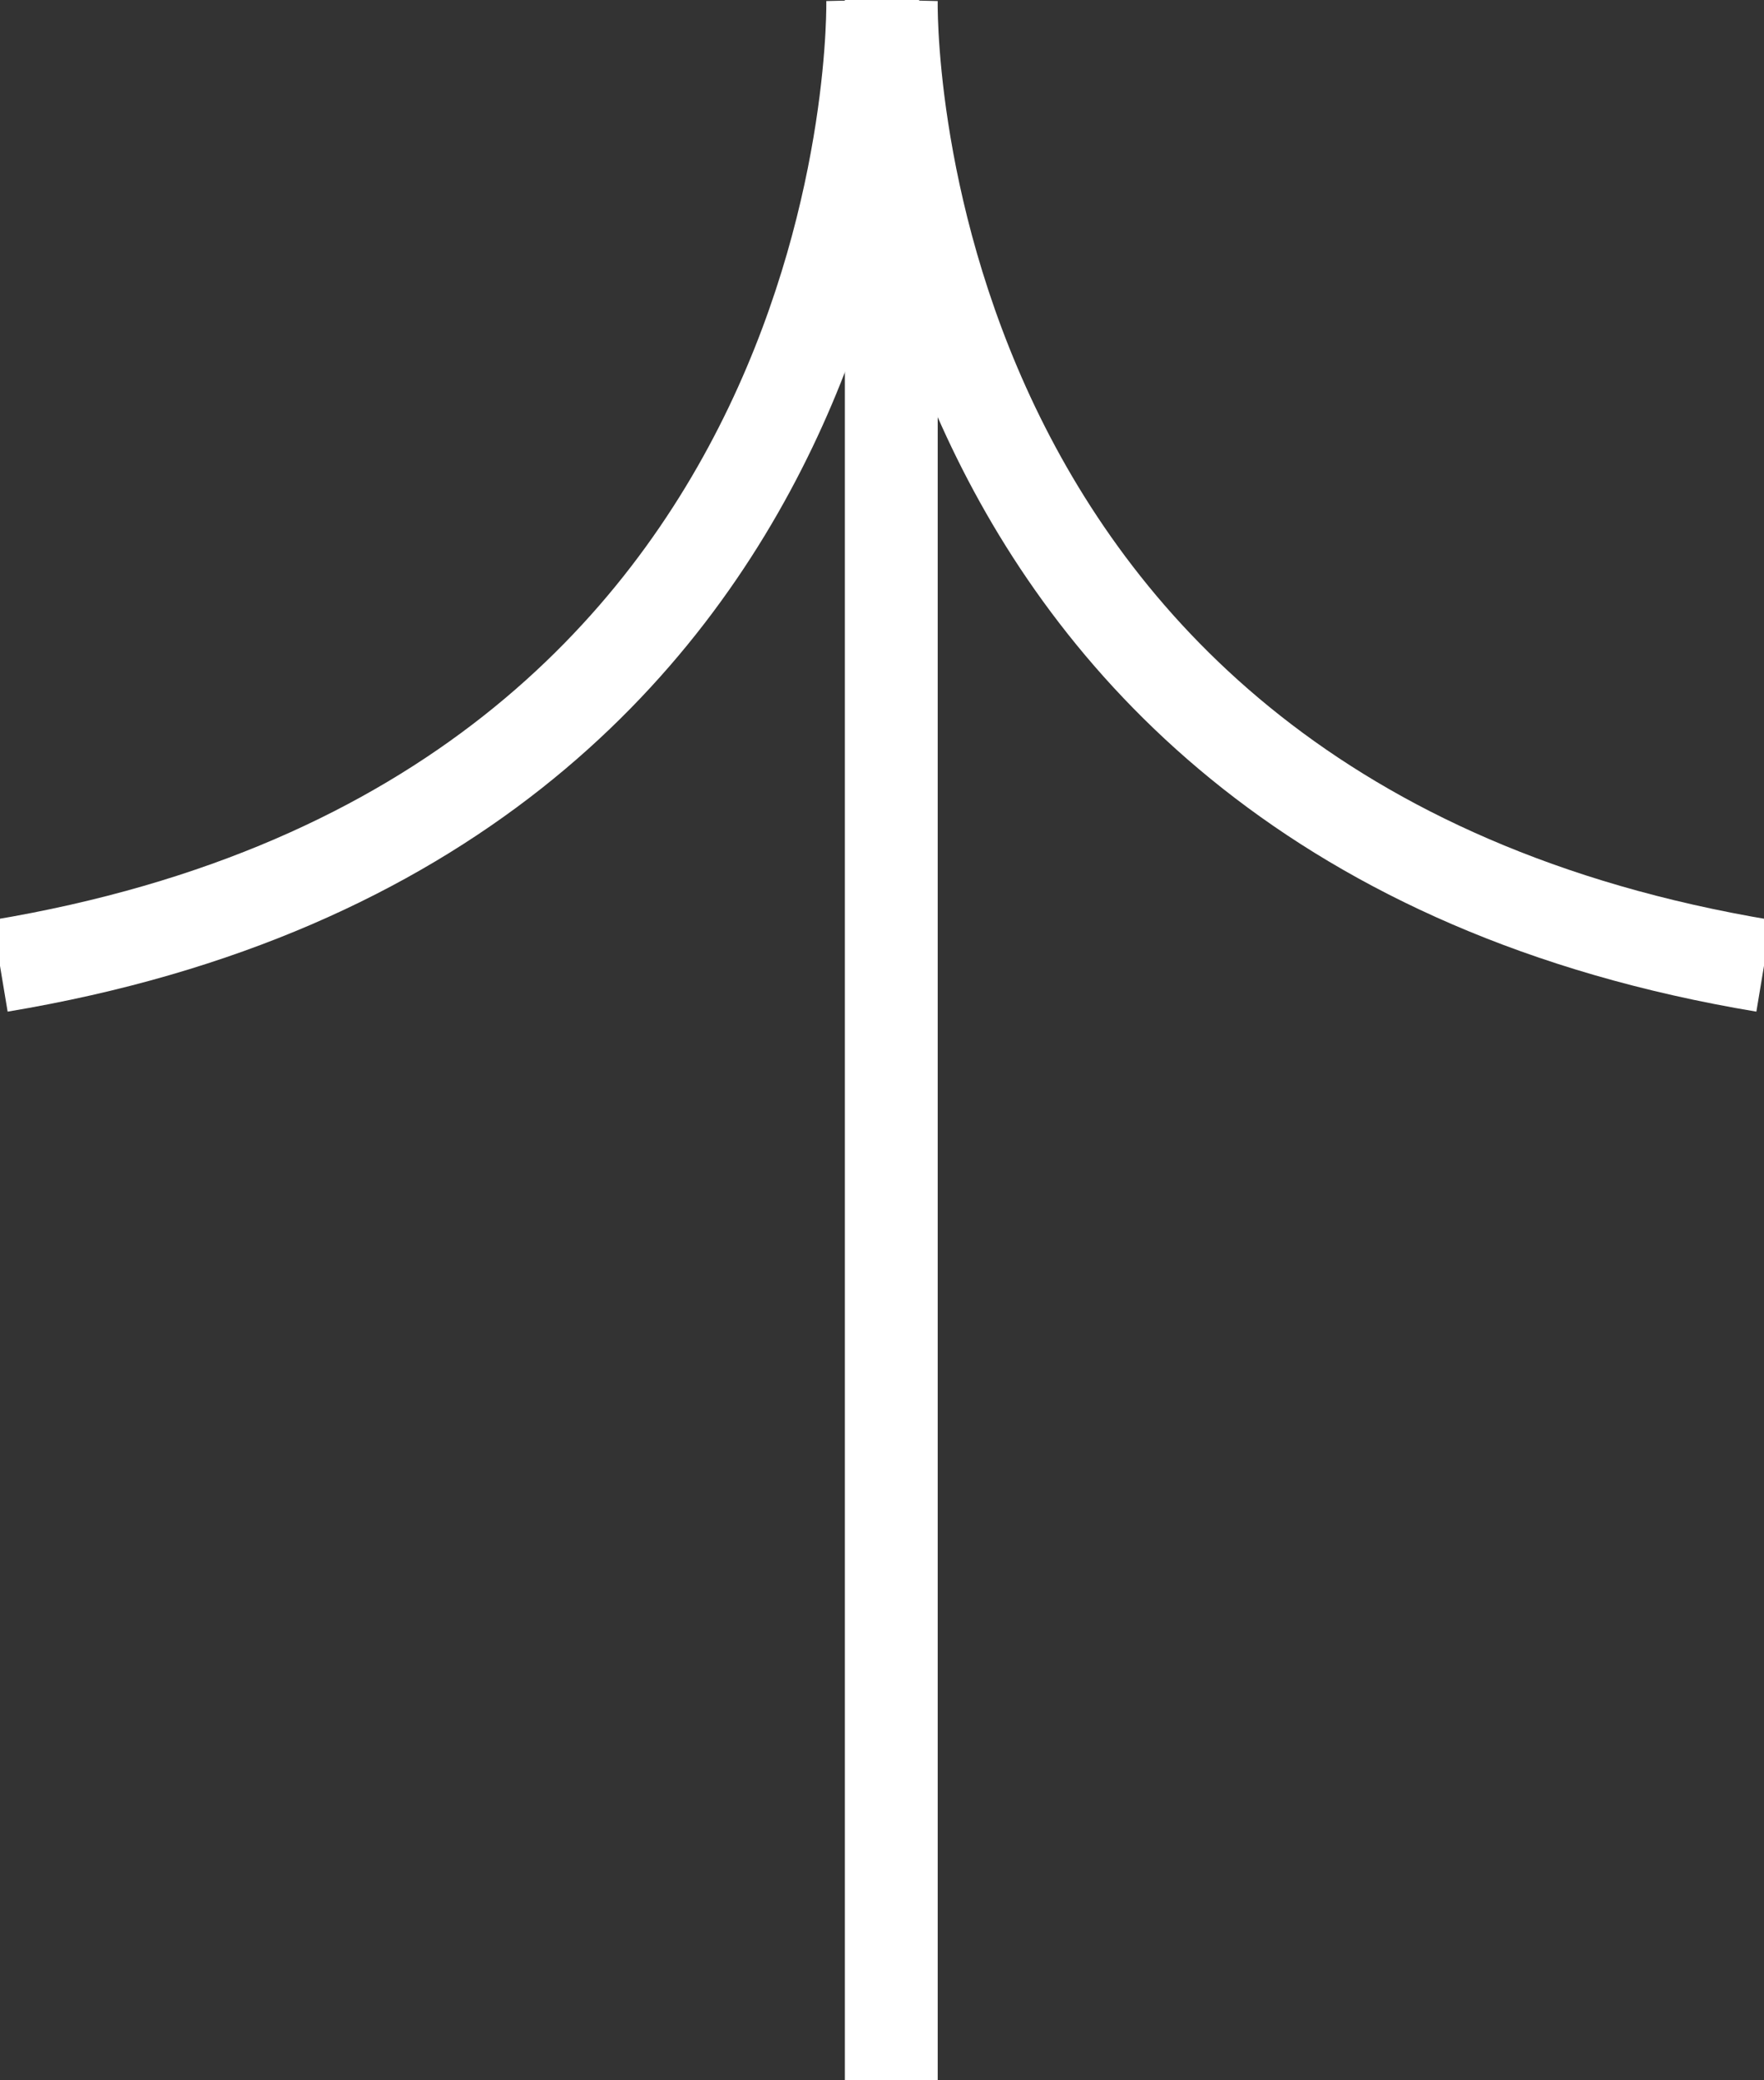
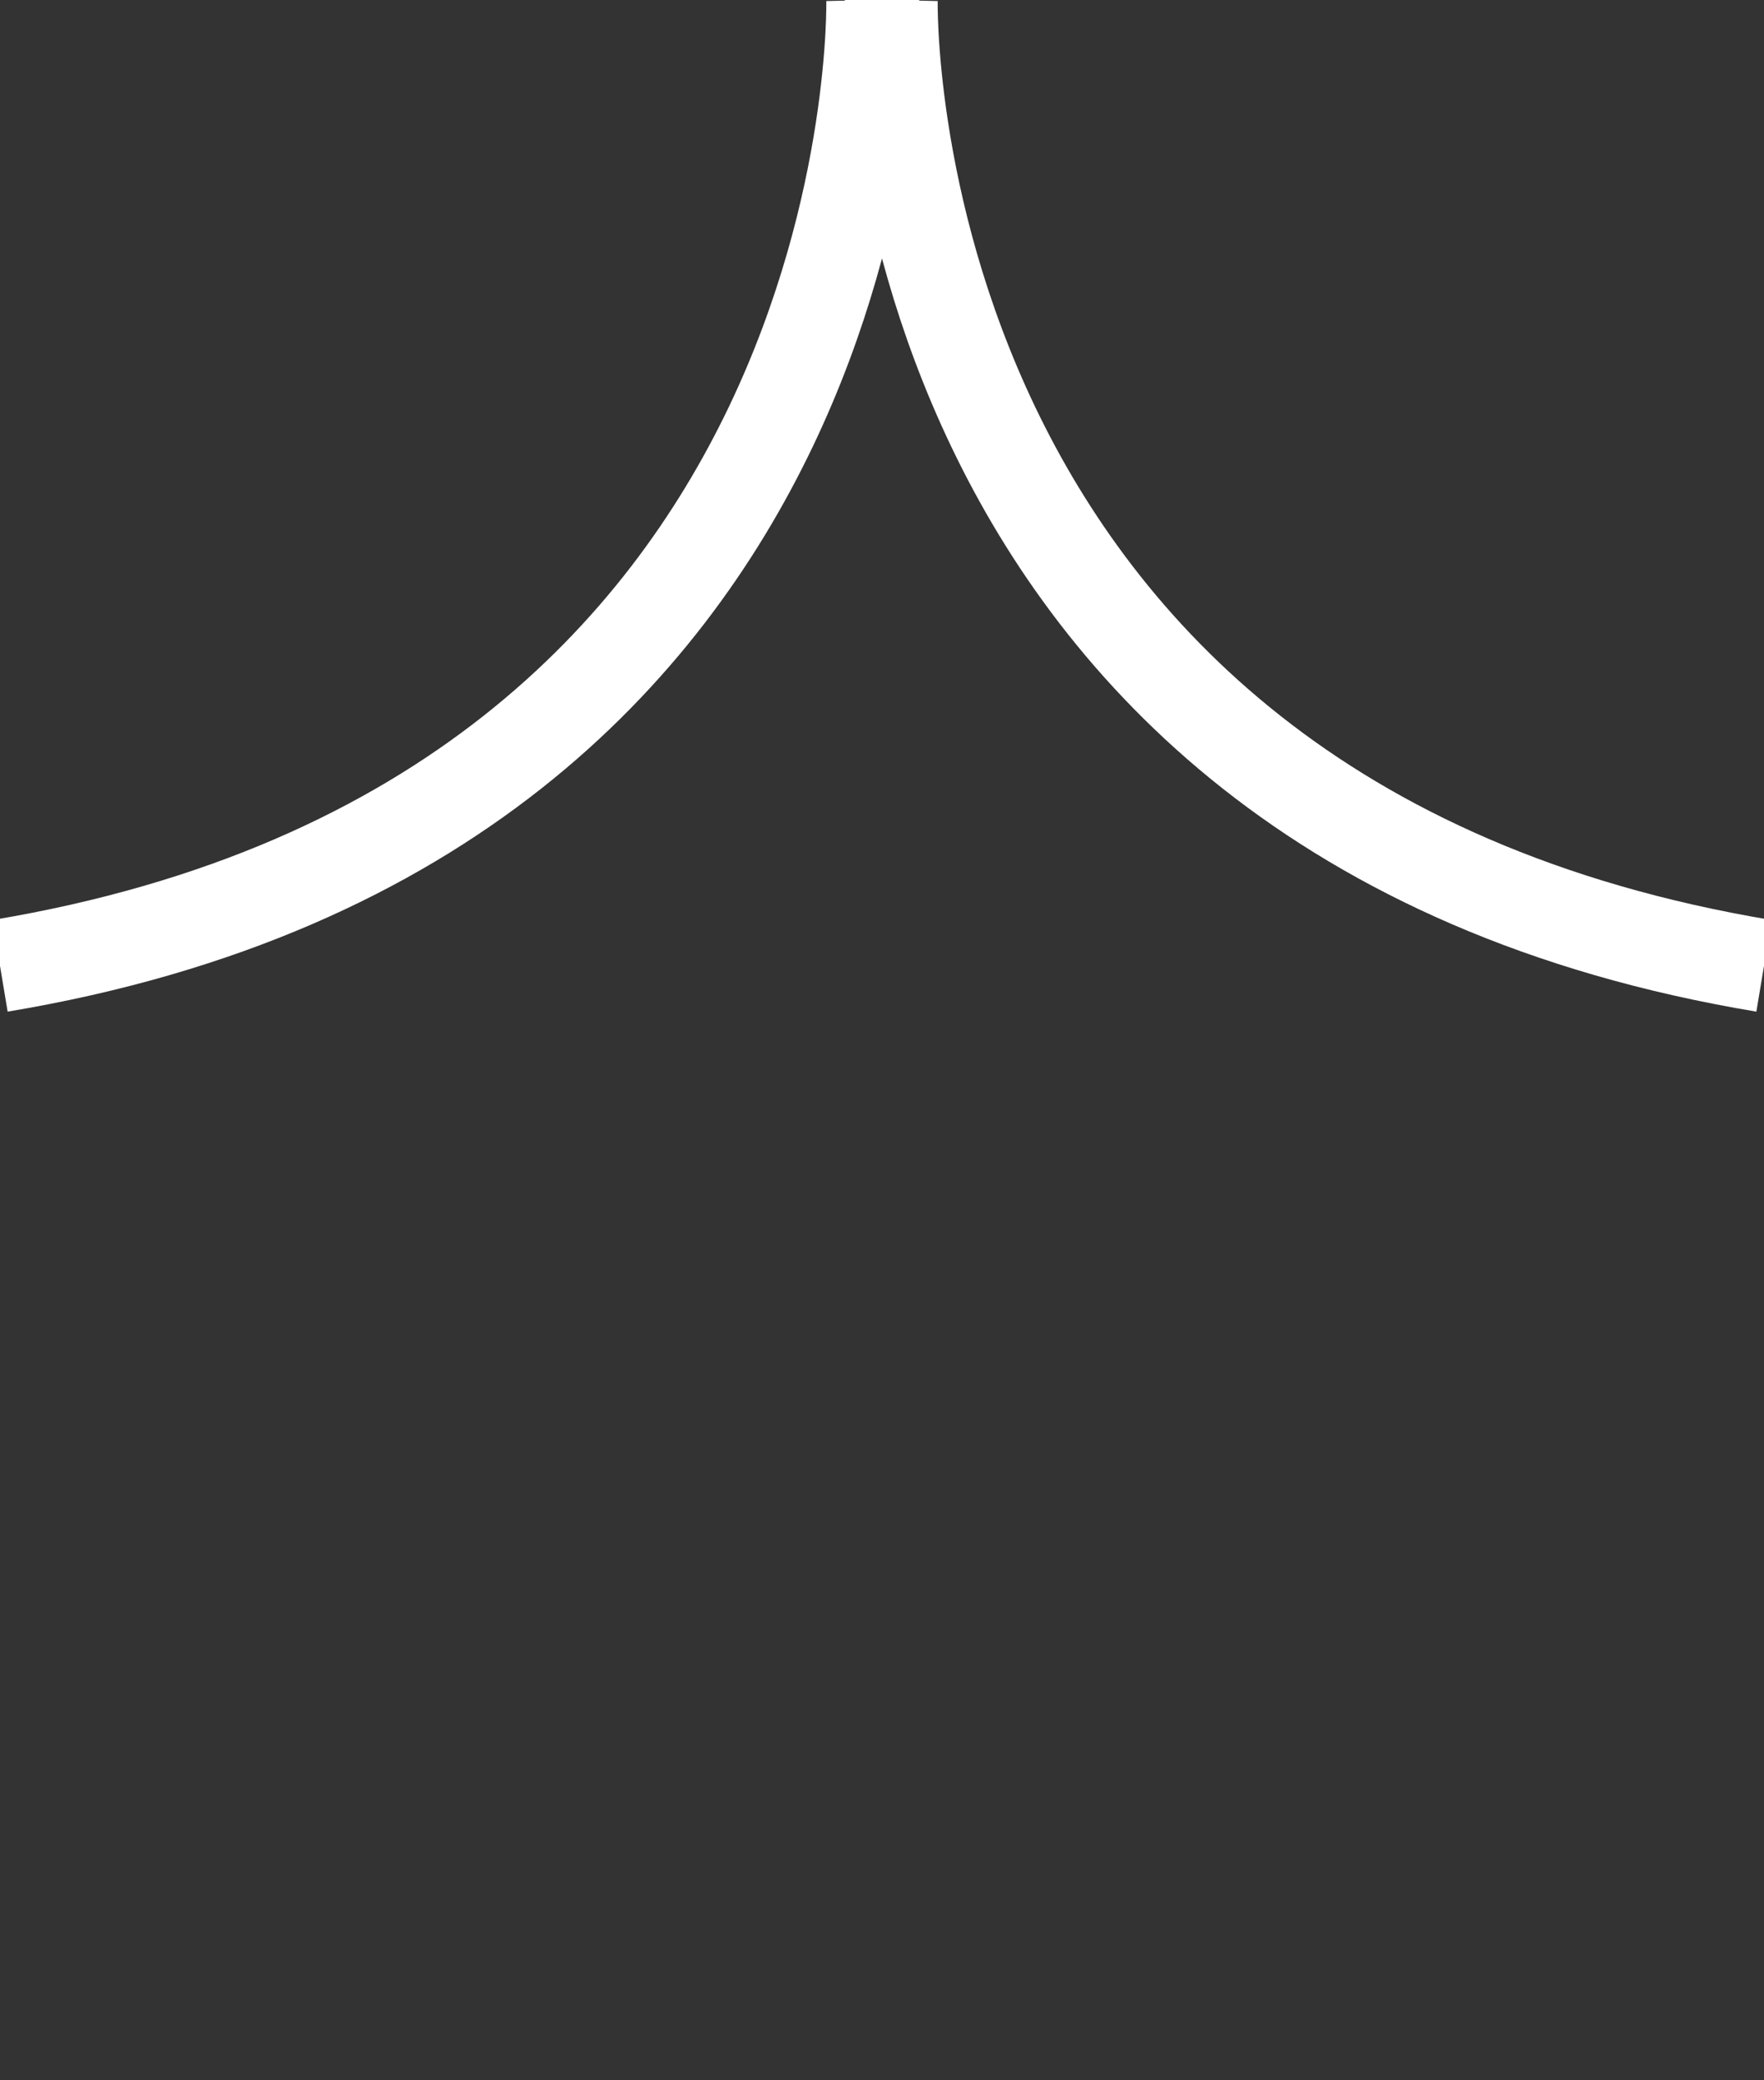
<svg xmlns="http://www.w3.org/2000/svg" version="1.1" id="레이어_1" x="0px" y="0px" viewBox="0 0 9.5 11.2" style="enable-background:new 0 0 9.5 11.2;" xml:space="preserve">
  <rect x="0" y="0" width="9.5" height="11.2" fill="#333333" stroke="none" />
  <style type="text/css">
	.st0{fill:none;stroke:#FFFFFF;stroke-width:0.5;stroke-miterlimit:10;}
</style>
  <g>
    <path class="st0" d="M0,5.2C4.8,4.4,4.7,0,4.7,0" />
    <path class="st0" d="M4.8,0c0,0-0.1,4.4,4.7,5.2" />
-     <line class="st0" x1="4.8" y1="11.2" x2="4.8" y2="0.7" />
  </g>
</svg>